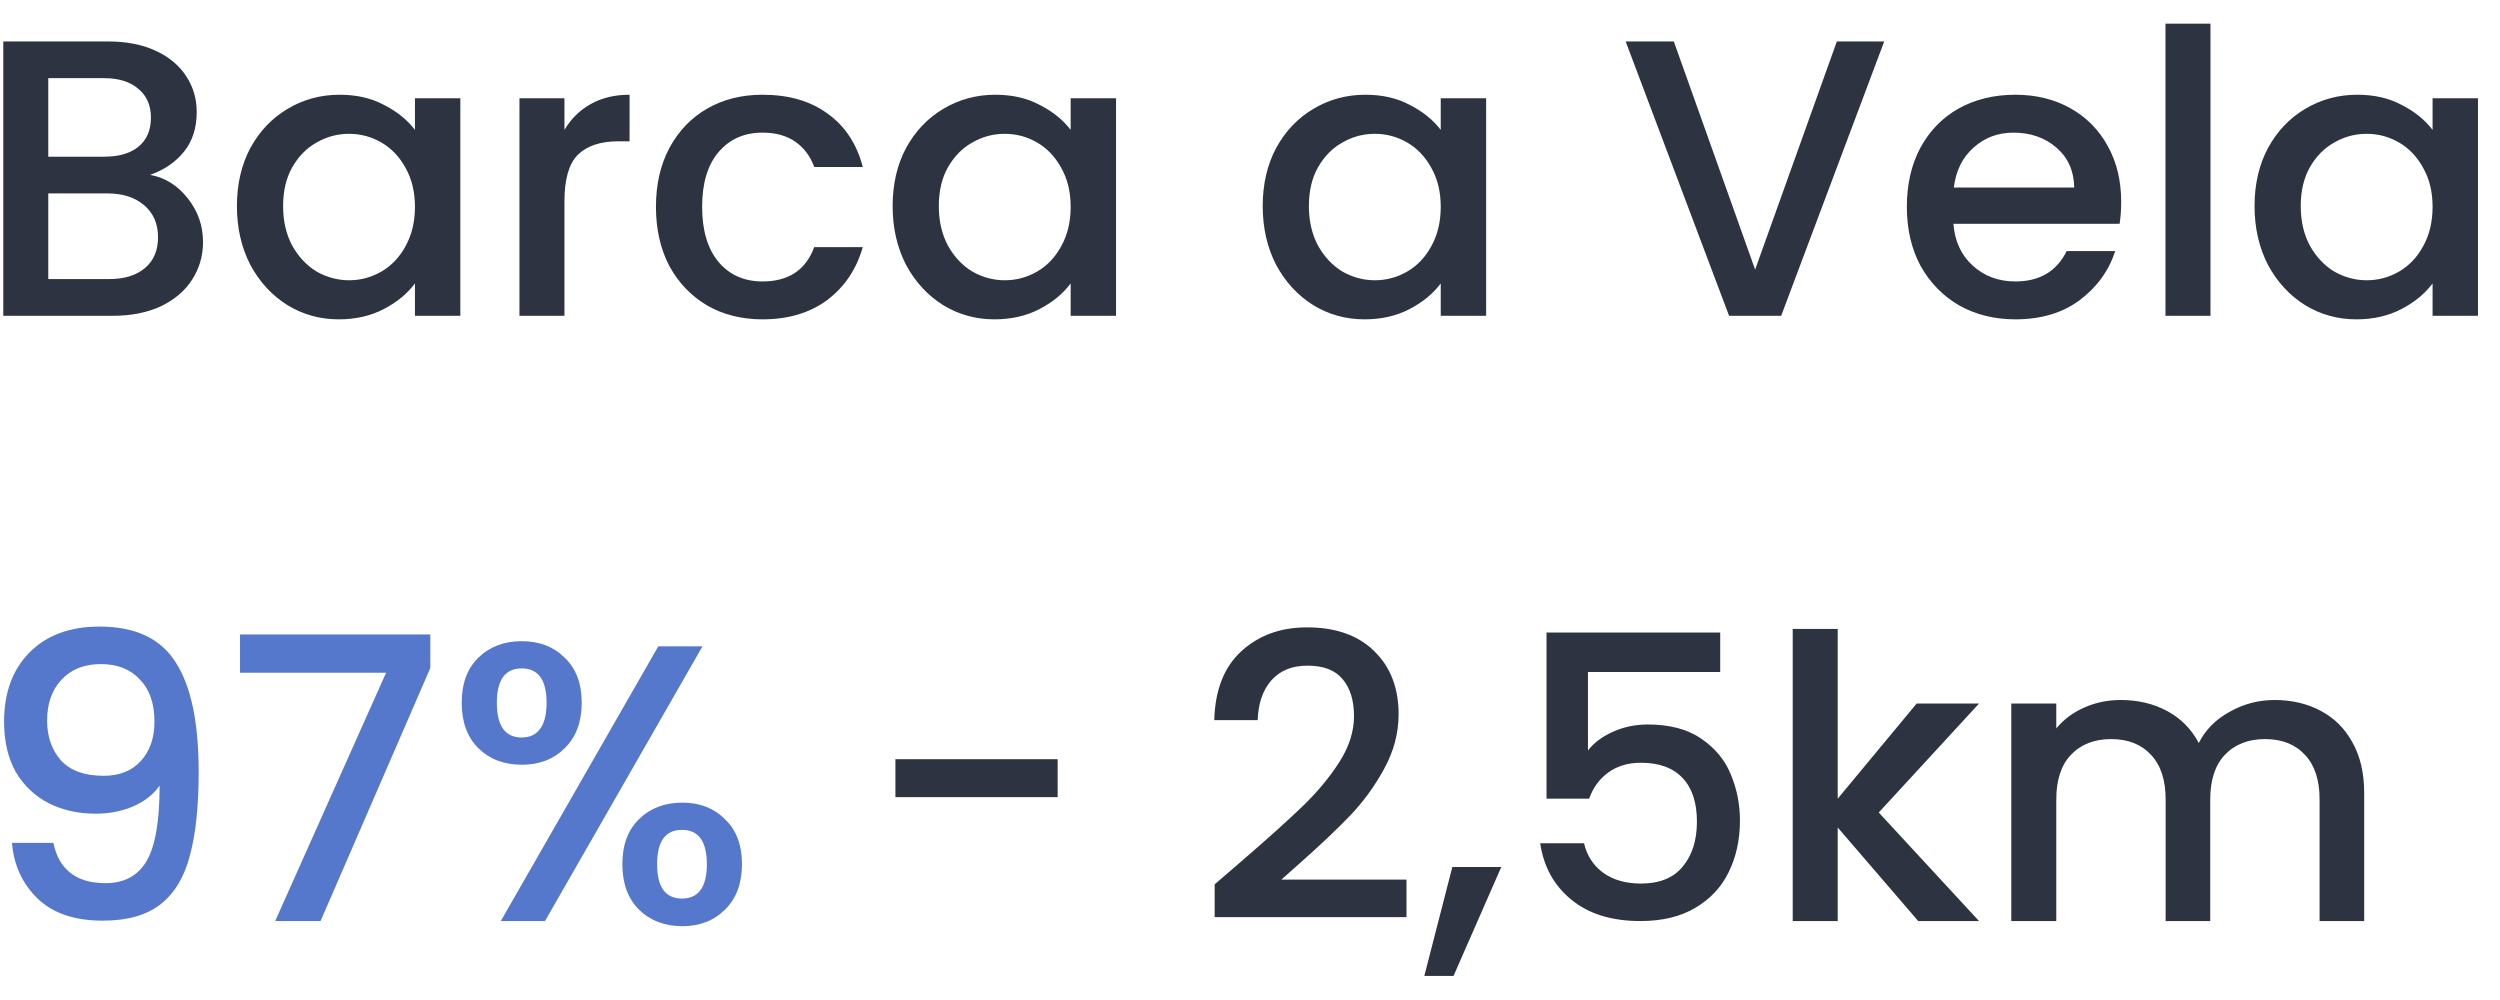
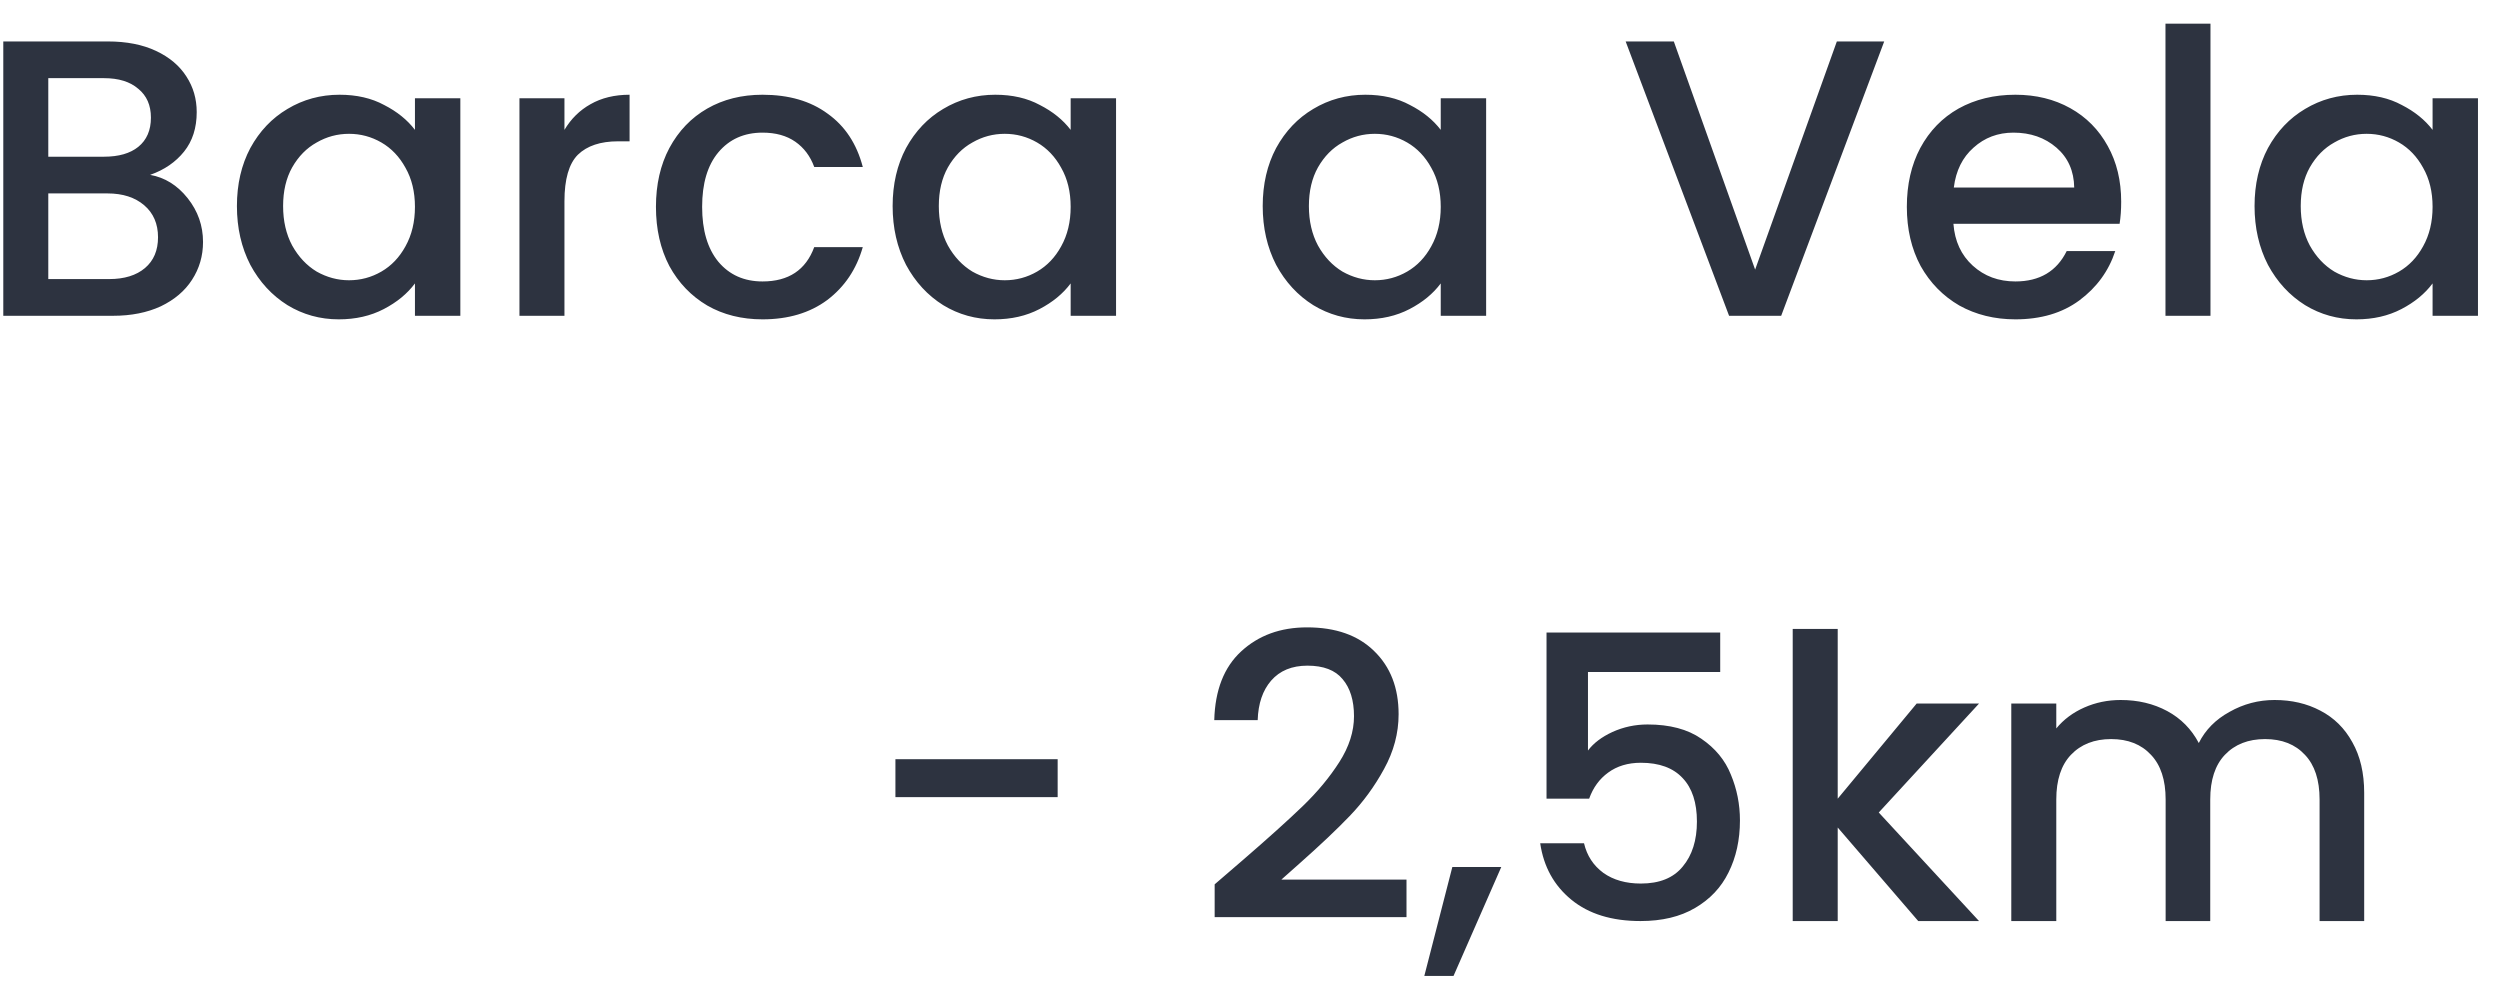
<svg xmlns="http://www.w3.org/2000/svg" width="95" height="38" viewBox="0 0 95 38" fill="none">
  <path d="M5.705 6.645C6.265 6.745 6.74 7.04 7.13 7.53C7.52 8.02 7.715 8.575 7.715 9.195C7.715 9.725 7.575 10.205 7.295 10.635C7.025 11.055 6.63 11.39 6.11 11.64C5.59 11.88 4.985 12 4.295 12H0.125V1.575H4.1C4.81 1.575 5.42 1.695 5.93 1.935C6.44 2.175 6.825 2.5 7.085 2.91C7.345 3.31 7.475 3.76 7.475 4.26C7.475 4.86 7.315 5.36 6.995 5.76C6.675 6.16 6.245 6.455 5.705 6.645ZM1.835 5.955H3.95C4.51 5.955 4.945 5.83 5.255 5.58C5.575 5.32 5.735 4.95 5.735 4.47C5.735 4 5.575 3.635 5.255 3.375C4.945 3.105 4.51 2.97 3.95 2.97H1.835V5.955ZM4.145 10.605C4.725 10.605 5.18 10.465 5.51 10.185C5.84 9.905 6.005 9.515 6.005 9.015C6.005 8.505 5.83 8.1 5.48 7.8C5.13 7.5 4.665 7.35 4.085 7.35H1.835V10.605H4.145ZM9.003 7.83C9.003 7 9.173 6.265 9.513 5.625C9.863 4.985 10.333 4.49 10.923 4.14C11.523 3.78 12.183 3.6 12.903 3.6C13.553 3.6 14.118 3.73 14.598 3.99C15.088 4.24 15.478 4.555 15.768 4.935V3.735H17.493V12H15.768V10.77C15.478 11.16 15.083 11.485 14.583 11.745C14.083 12.005 13.513 12.135 12.873 12.135C12.163 12.135 11.513 11.955 10.923 11.595C10.333 11.225 9.863 10.715 9.513 10.065C9.173 9.405 9.003 8.66 9.003 7.83ZM15.768 7.86C15.768 7.29 15.648 6.795 15.408 6.375C15.178 5.955 14.873 5.635 14.493 5.415C14.113 5.195 13.703 5.085 13.263 5.085C12.823 5.085 12.413 5.195 12.033 5.415C11.653 5.625 11.343 5.94 11.103 6.36C10.873 6.77 10.758 7.26 10.758 7.83C10.758 8.4 10.873 8.9 11.103 9.33C11.343 9.76 11.653 10.09 12.033 10.32C12.423 10.54 12.833 10.65 13.263 10.65C13.703 10.65 14.113 10.54 14.493 10.32C14.873 10.1 15.178 9.78 15.408 9.36C15.648 8.93 15.768 8.43 15.768 7.86ZM21.449 4.935C21.699 4.515 22.029 4.19 22.439 3.96C22.859 3.72 23.354 3.6 23.924 3.6V5.37H23.489C22.819 5.37 22.309 5.54 21.959 5.88C21.619 6.22 21.449 6.81 21.449 7.65V12H19.739V3.735H21.449V4.935ZM24.926 7.86C24.926 7.01 25.096 6.265 25.436 5.625C25.786 4.975 26.266 4.475 26.876 4.125C27.486 3.775 28.186 3.6 28.976 3.6C29.976 3.6 30.801 3.84 31.451 4.32C32.111 4.79 32.556 5.465 32.786 6.345H30.941C30.791 5.935 30.551 5.615 30.221 5.385C29.891 5.155 29.476 5.04 28.976 5.04C28.276 5.04 27.716 5.29 27.296 5.79C26.886 6.28 26.681 6.97 26.681 7.86C26.681 8.75 26.886 9.445 27.296 9.945C27.716 10.445 28.276 10.695 28.976 10.695C29.966 10.695 30.621 10.26 30.941 9.39H32.786C32.546 10.23 32.096 10.9 31.436 11.4C30.776 11.89 29.956 12.135 28.976 12.135C28.186 12.135 27.486 11.96 26.876 11.61C26.266 11.25 25.786 10.75 25.436 10.11C25.096 9.46 24.926 8.71 24.926 7.86ZM33.92 7.83C33.92 7 34.09 6.265 34.43 5.625C34.78 4.985 35.25 4.49 35.84 4.14C36.44 3.78 37.1 3.6 37.82 3.6C38.47 3.6 39.035 3.73 39.515 3.99C40.005 4.24 40.395 4.555 40.685 4.935V3.735H42.41V12H40.685V10.77C40.395 11.16 40 11.485 39.5 11.745C39 12.005 38.43 12.135 37.79 12.135C37.08 12.135 36.43 11.955 35.84 11.595C35.25 11.225 34.78 10.715 34.43 10.065C34.09 9.405 33.92 8.66 33.92 7.83ZM40.685 7.86C40.685 7.29 40.565 6.795 40.325 6.375C40.095 5.955 39.79 5.635 39.41 5.415C39.03 5.195 38.62 5.085 38.18 5.085C37.74 5.085 37.33 5.195 36.95 5.415C36.57 5.625 36.26 5.94 36.02 6.36C35.79 6.77 35.675 7.26 35.675 7.83C35.675 8.4 35.79 8.9 36.02 9.33C36.26 9.76 36.57 10.09 36.95 10.32C37.34 10.54 37.75 10.65 38.18 10.65C38.62 10.65 39.03 10.54 39.41 10.32C39.79 10.1 40.095 9.78 40.325 9.36C40.565 8.93 40.685 8.43 40.685 7.86ZM47.983 7.83C47.983 7 48.153 6.265 48.493 5.625C48.843 4.985 49.313 4.49 49.903 4.14C50.503 3.78 51.163 3.6 51.883 3.6C52.533 3.6 53.098 3.73 53.578 3.99C54.068 4.24 54.458 4.555 54.748 4.935V3.735H56.473V12H54.748V10.77C54.458 11.16 54.063 11.485 53.563 11.745C53.063 12.005 52.493 12.135 51.853 12.135C51.143 12.135 50.493 11.955 49.903 11.595C49.313 11.225 48.843 10.715 48.493 10.065C48.153 9.405 47.983 8.66 47.983 7.83ZM54.748 7.86C54.748 7.29 54.628 6.795 54.388 6.375C54.158 5.955 53.853 5.635 53.473 5.415C53.093 5.195 52.683 5.085 52.243 5.085C51.803 5.085 51.393 5.195 51.013 5.415C50.633 5.625 50.323 5.94 50.083 6.36C49.853 6.77 49.738 7.26 49.738 7.83C49.738 8.4 49.853 8.9 50.083 9.33C50.323 9.76 50.633 10.09 51.013 10.32C51.403 10.54 51.813 10.65 52.243 10.65C52.683 10.65 53.093 10.54 53.473 10.32C53.853 10.1 54.158 9.78 54.388 9.36C54.628 8.93 54.748 8.43 54.748 7.86ZM71.6 1.575L67.685 12H65.705L61.775 1.575H63.605L66.695 10.245L69.8 1.575H71.6ZM80.605 7.665C80.605 7.975 80.585 8.255 80.545 8.505H74.23C74.28 9.165 74.525 9.695 74.965 10.095C75.405 10.495 75.945 10.695 76.585 10.695C77.505 10.695 78.155 10.31 78.535 9.54H80.38C80.13 10.3 79.675 10.925 79.015 11.415C78.365 11.895 77.555 12.135 76.585 12.135C75.795 12.135 75.085 11.96 74.455 11.61C73.835 11.25 73.345 10.75 72.985 10.11C72.635 9.46 72.46 8.71 72.46 7.86C72.46 7.01 72.63 6.265 72.97 5.625C73.32 4.975 73.805 4.475 74.425 4.125C75.055 3.775 75.775 3.6 76.585 3.6C77.365 3.6 78.06 3.77 78.67 4.11C79.28 4.45 79.755 4.93 80.095 5.55C80.435 6.16 80.605 6.865 80.605 7.665ZM78.82 7.125C78.81 6.495 78.585 5.99 78.145 5.61C77.705 5.23 77.16 5.04 76.51 5.04C75.92 5.04 75.415 5.23 74.995 5.61C74.575 5.98 74.325 6.485 74.245 7.125H78.82ZM83.998 0.9V12H82.288V0.9H83.998ZM85.673 7.83C85.673 7 85.843 6.265 86.183 5.625C86.533 4.985 87.003 4.49 87.593 4.14C88.193 3.78 88.853 3.6 89.573 3.6C90.223 3.6 90.788 3.73 91.268 3.99C91.758 4.24 92.148 4.555 92.438 4.935V3.735H94.163V12H92.438V10.77C92.148 11.16 91.753 11.485 91.253 11.745C90.753 12.005 90.183 12.135 89.543 12.135C88.833 12.135 88.183 11.955 87.593 11.595C87.003 11.225 86.533 10.715 86.183 10.065C85.843 9.405 85.673 8.66 85.673 7.83ZM92.438 7.86C92.438 7.29 92.318 6.795 92.078 6.375C91.848 5.955 91.543 5.635 91.163 5.415C90.783 5.195 90.373 5.085 89.933 5.085C89.493 5.085 89.083 5.195 88.703 5.415C88.323 5.625 88.013 5.94 87.773 6.36C87.543 6.77 87.428 7.26 87.428 7.83C87.428 8.4 87.543 8.9 87.773 9.33C88.013 9.76 88.323 10.09 88.703 10.32C89.093 10.54 89.503 10.65 89.933 10.65C90.373 10.65 90.783 10.54 91.163 10.32C91.543 10.1 91.848 9.78 92.078 9.36C92.318 8.93 92.438 8.43 92.438 7.86ZM40.191 28.85V30.29H34.026V28.85H40.191ZM47.237 32.675C48.197 31.845 48.952 31.165 49.502 30.635C50.062 30.095 50.527 29.535 50.897 28.955C51.267 28.375 51.452 27.795 51.452 27.215C51.452 26.615 51.307 26.145 51.017 25.805C50.737 25.465 50.292 25.295 49.682 25.295C49.092 25.295 48.632 25.485 48.302 25.865C47.982 26.235 47.812 26.735 47.792 27.365H46.142C46.172 26.225 46.512 25.355 47.162 24.755C47.822 24.145 48.657 23.84 49.667 23.84C50.757 23.84 51.607 24.14 52.217 24.74C52.837 25.34 53.147 26.14 53.147 27.14C53.147 27.86 52.962 28.555 52.592 29.225C52.232 29.885 51.797 30.48 51.287 31.01C50.787 31.53 50.147 32.135 49.367 32.825L48.692 33.425H53.447V34.85H46.157V33.605L47.237 32.675ZM57.049 32.945L55.234 37.085H54.124L55.189 32.945H57.049ZM65.368 25.535H60.343V28.52C60.553 28.24 60.863 28.005 61.273 27.815C61.693 27.625 62.138 27.53 62.608 27.53C63.448 27.53 64.128 27.71 64.648 28.07C65.178 28.43 65.553 28.885 65.773 29.435C66.003 29.985 66.118 30.565 66.118 31.175C66.118 31.915 65.973 32.575 65.683 33.155C65.403 33.725 64.978 34.175 64.408 34.505C63.848 34.835 63.158 35 62.338 35C61.248 35 60.373 34.73 59.713 34.19C59.053 33.65 58.658 32.935 58.528 32.045H60.193C60.303 32.515 60.548 32.89 60.928 33.17C61.308 33.44 61.783 33.575 62.353 33.575C63.063 33.575 63.593 33.36 63.943 32.93C64.303 32.5 64.483 31.93 64.483 31.22C64.483 30.5 64.303 29.95 63.943 29.57C63.583 29.18 63.053 28.985 62.353 28.985C61.863 28.985 61.448 29.11 61.108 29.36C60.778 29.6 60.538 29.93 60.388 30.35H58.768V24.035H65.368V25.535ZM71.393 30.875L75.203 35H72.893L69.833 31.445V35H68.123V23.9H69.833V30.35L72.833 26.735H75.203L71.393 30.875ZM86.434 26.6C87.084 26.6 87.664 26.735 88.174 27.005C88.694 27.275 89.099 27.675 89.389 28.205C89.689 28.735 89.839 29.375 89.839 30.125V35H88.144V30.38C88.144 29.64 87.959 29.075 87.589 28.685C87.219 28.285 86.714 28.085 86.074 28.085C85.434 28.085 84.924 28.285 84.544 28.685C84.174 29.075 83.989 29.64 83.989 30.38V35H82.294V30.38C82.294 29.64 82.109 29.075 81.739 28.685C81.369 28.285 80.864 28.085 80.224 28.085C79.584 28.085 79.074 28.285 78.694 28.685C78.324 29.075 78.139 29.64 78.139 30.38V35H76.429V26.735H78.139V27.68C78.419 27.34 78.774 27.075 79.204 26.885C79.634 26.695 80.094 26.6 80.584 26.6C81.244 26.6 81.834 26.74 82.354 27.02C82.874 27.3 83.274 27.705 83.554 28.235C83.804 27.735 84.194 27.34 84.724 27.05C85.254 26.75 85.824 26.6 86.434 26.6Z" fill="#2D3340" />
-   <path d="M2.03 32.03C2.13 32.53 2.345 32.91 2.675 33.17C3.005 33.43 3.45 33.56 4.01 33.56C4.72 33.56 5.24 33.28 5.57 32.72C5.9 32.16 6.065 31.205 6.065 29.855C5.825 30.195 5.485 30.46 5.045 30.65C4.615 30.83 4.145 30.92 3.635 30.92C2.985 30.92 2.395 30.79 1.865 30.53C1.335 30.26 0.915 29.865 0.605 29.345C0.305 28.815 0.155 28.175 0.155 27.425C0.155 26.325 0.475 25.45 1.115 24.8C1.765 24.14 2.655 23.81 3.785 23.81C5.145 23.81 6.11 24.265 6.68 25.175C7.26 26.075 7.55 27.46 7.55 29.33C7.55 30.62 7.44 31.675 7.22 32.495C7.01 33.315 6.64 33.935 6.11 34.355C5.58 34.775 4.845 34.985 3.905 34.985C2.835 34.985 2.01 34.705 1.43 34.145C0.85 33.585 0.525 32.88 0.455 32.03H2.03ZM3.935 29.48C4.535 29.48 5.005 29.295 5.345 28.925C5.695 28.545 5.87 28.045 5.87 27.425C5.87 26.735 5.685 26.2 5.315 25.82C4.955 25.43 4.46 25.235 3.83 25.235C3.2 25.235 2.7 25.435 2.33 25.835C1.97 26.225 1.79 26.74 1.79 27.38C1.79 27.99 1.965 28.495 2.315 28.895C2.675 29.285 3.215 29.48 3.935 29.48ZM16.352 25.385L12.181 35H10.457L14.671 25.565H9.121V24.11H16.352V25.385ZM17.545 26.705C17.545 25.975 17.755 25.405 18.175 24.995C18.605 24.575 19.155 24.365 19.825 24.365C20.495 24.365 21.04 24.575 21.46 24.995C21.89 25.405 22.105 25.975 22.105 26.705C22.105 27.435 21.89 28.01 21.46 28.43C21.04 28.85 20.495 29.06 19.825 29.06C19.155 29.06 18.605 28.85 18.175 28.43C17.755 28.01 17.545 27.435 17.545 26.705ZM26.695 24.56L20.71 35H19.03L25.015 24.56H26.695ZM19.825 25.4C19.195 25.4 18.88 25.835 18.88 26.705C18.88 27.585 19.195 28.025 19.825 28.025C20.125 28.025 20.355 27.92 20.515 27.71C20.685 27.49 20.77 27.155 20.77 26.705C20.77 25.835 20.455 25.4 19.825 25.4ZM23.65 32.84C23.65 32.11 23.86 31.54 24.28 31.13C24.71 30.71 25.26 30.5 25.93 30.5C26.59 30.5 27.13 30.71 27.55 31.13C27.98 31.54 28.195 32.11 28.195 32.84C28.195 33.57 27.98 34.145 27.55 34.565C27.13 34.985 26.59 35.195 25.93 35.195C25.26 35.195 24.71 34.985 24.28 34.565C23.86 34.145 23.65 33.57 23.65 32.84ZM25.915 31.535C25.285 31.535 24.97 31.97 24.97 32.84C24.97 33.71 25.285 34.145 25.915 34.145C26.545 34.145 26.86 33.71 26.86 32.84C26.86 31.97 26.545 31.535 25.915 31.535Z" fill="#5577CC" />
</svg>